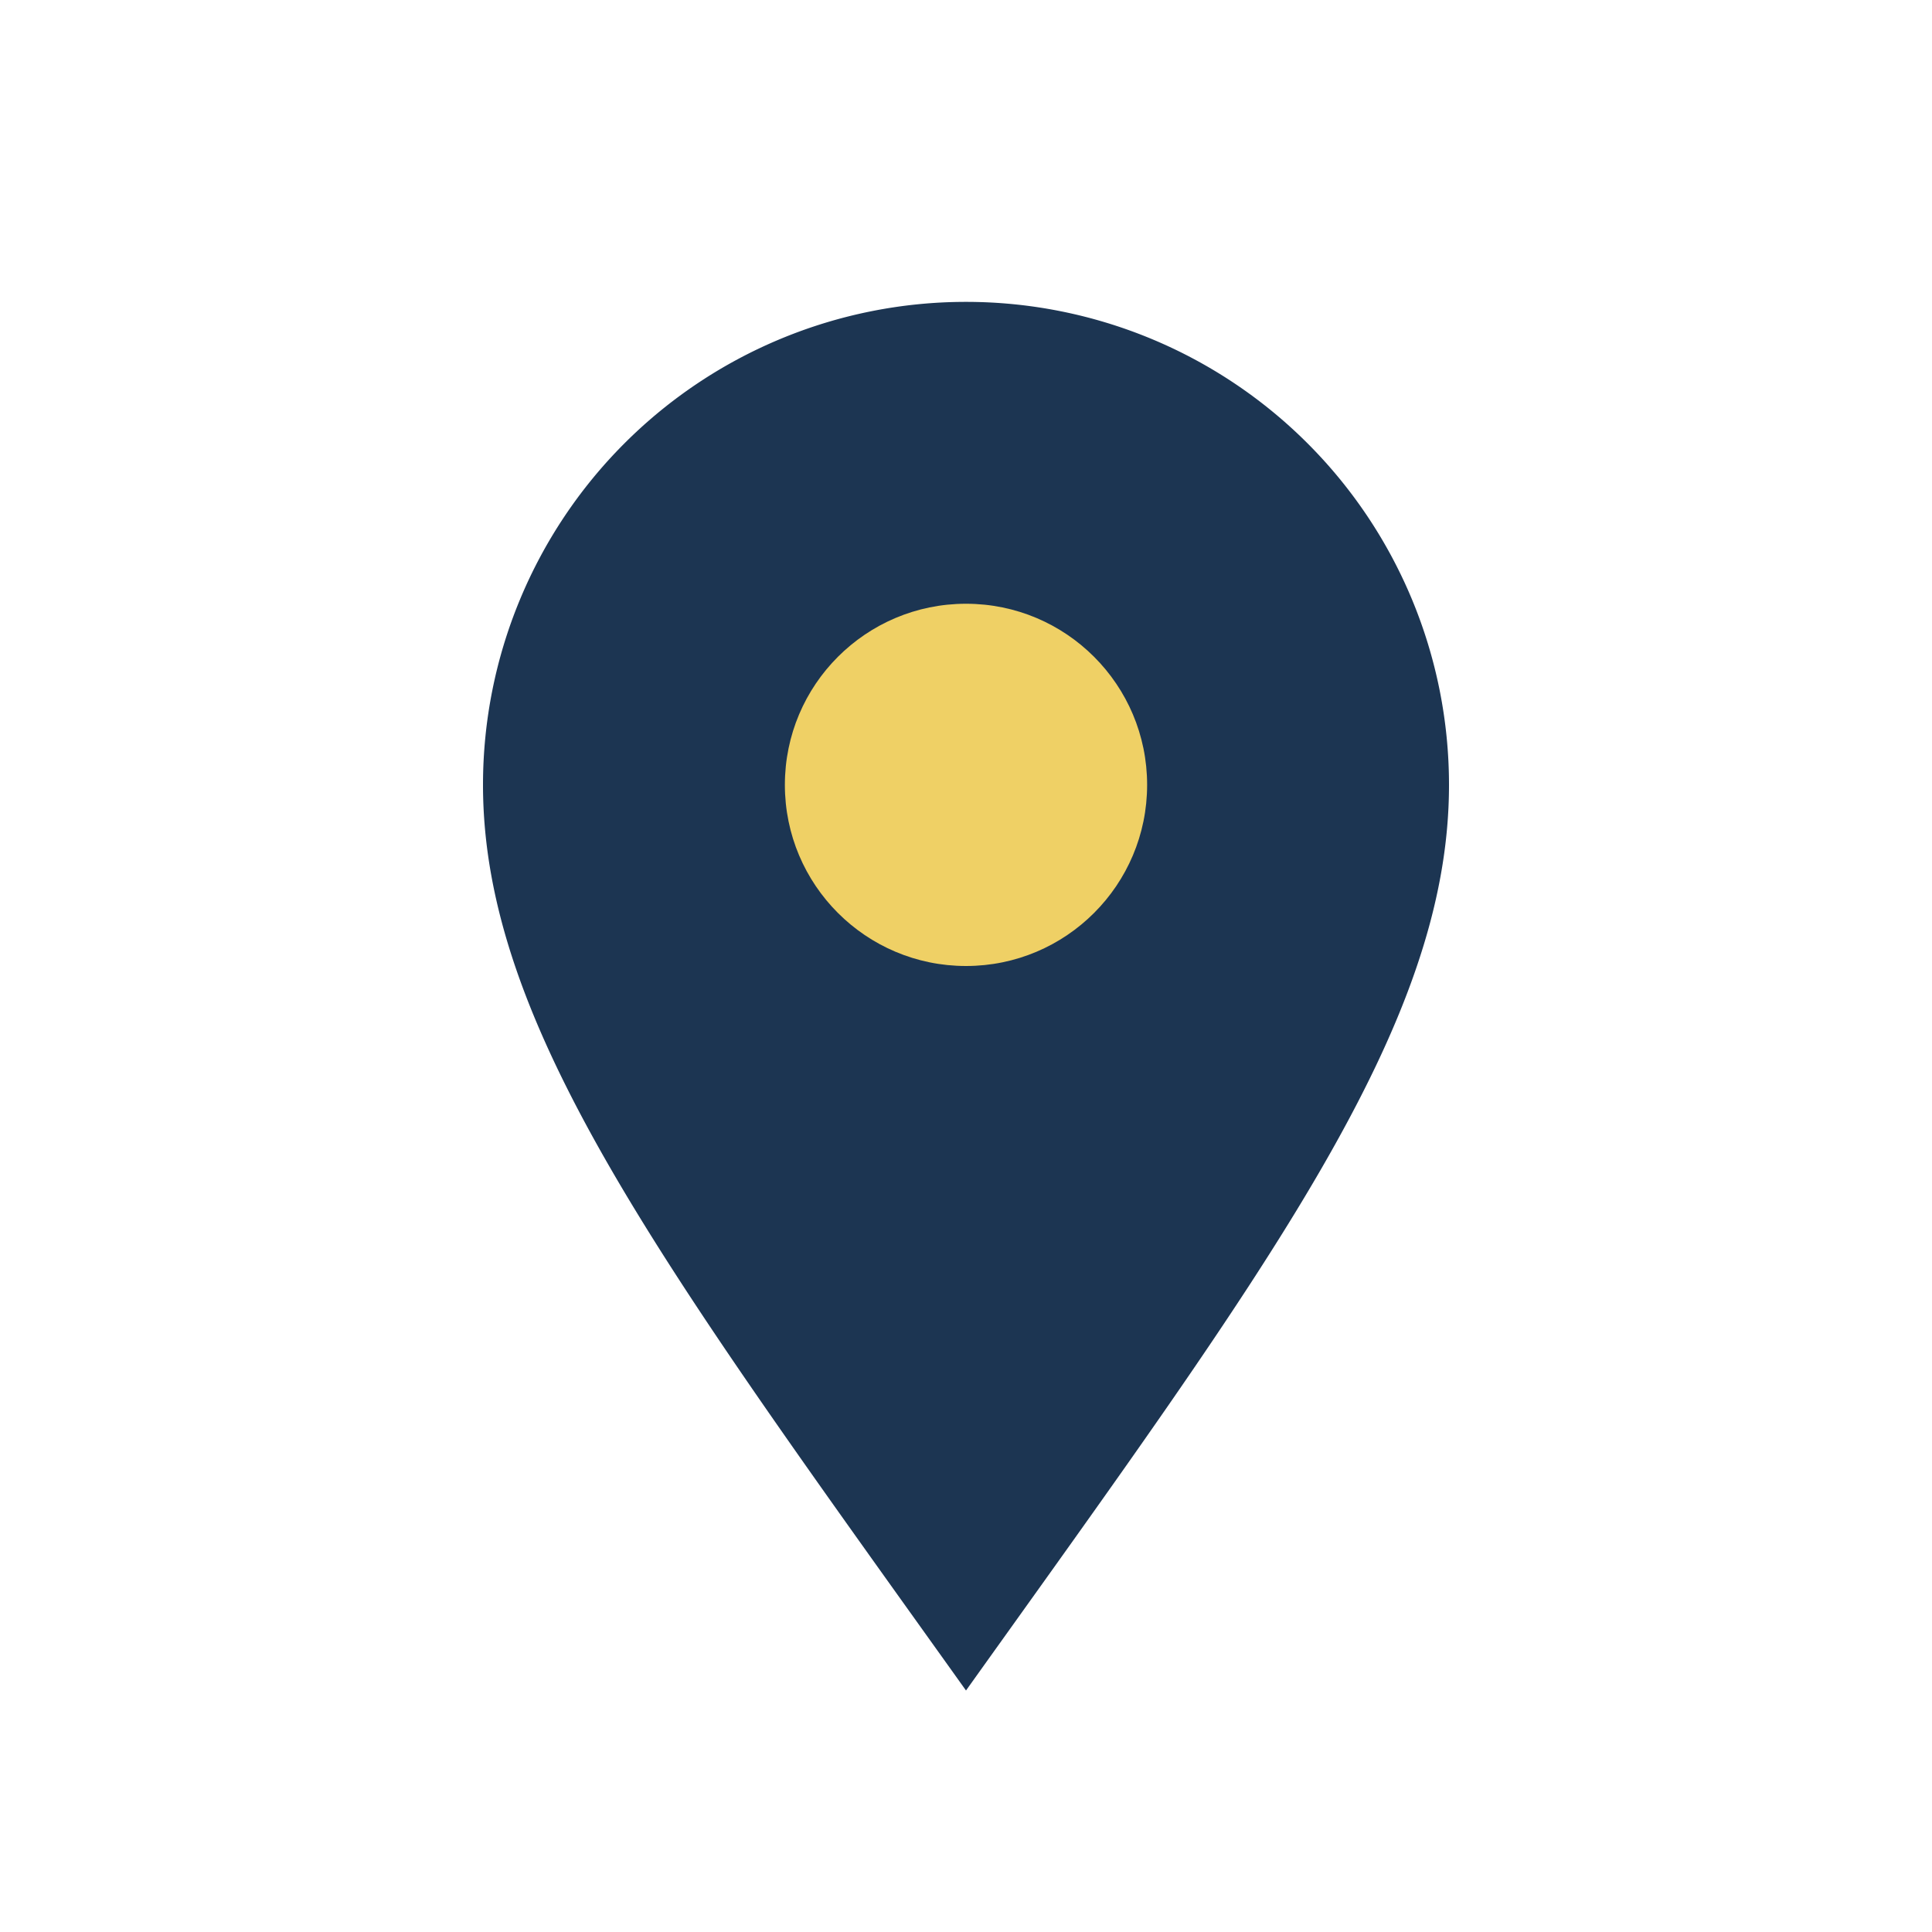
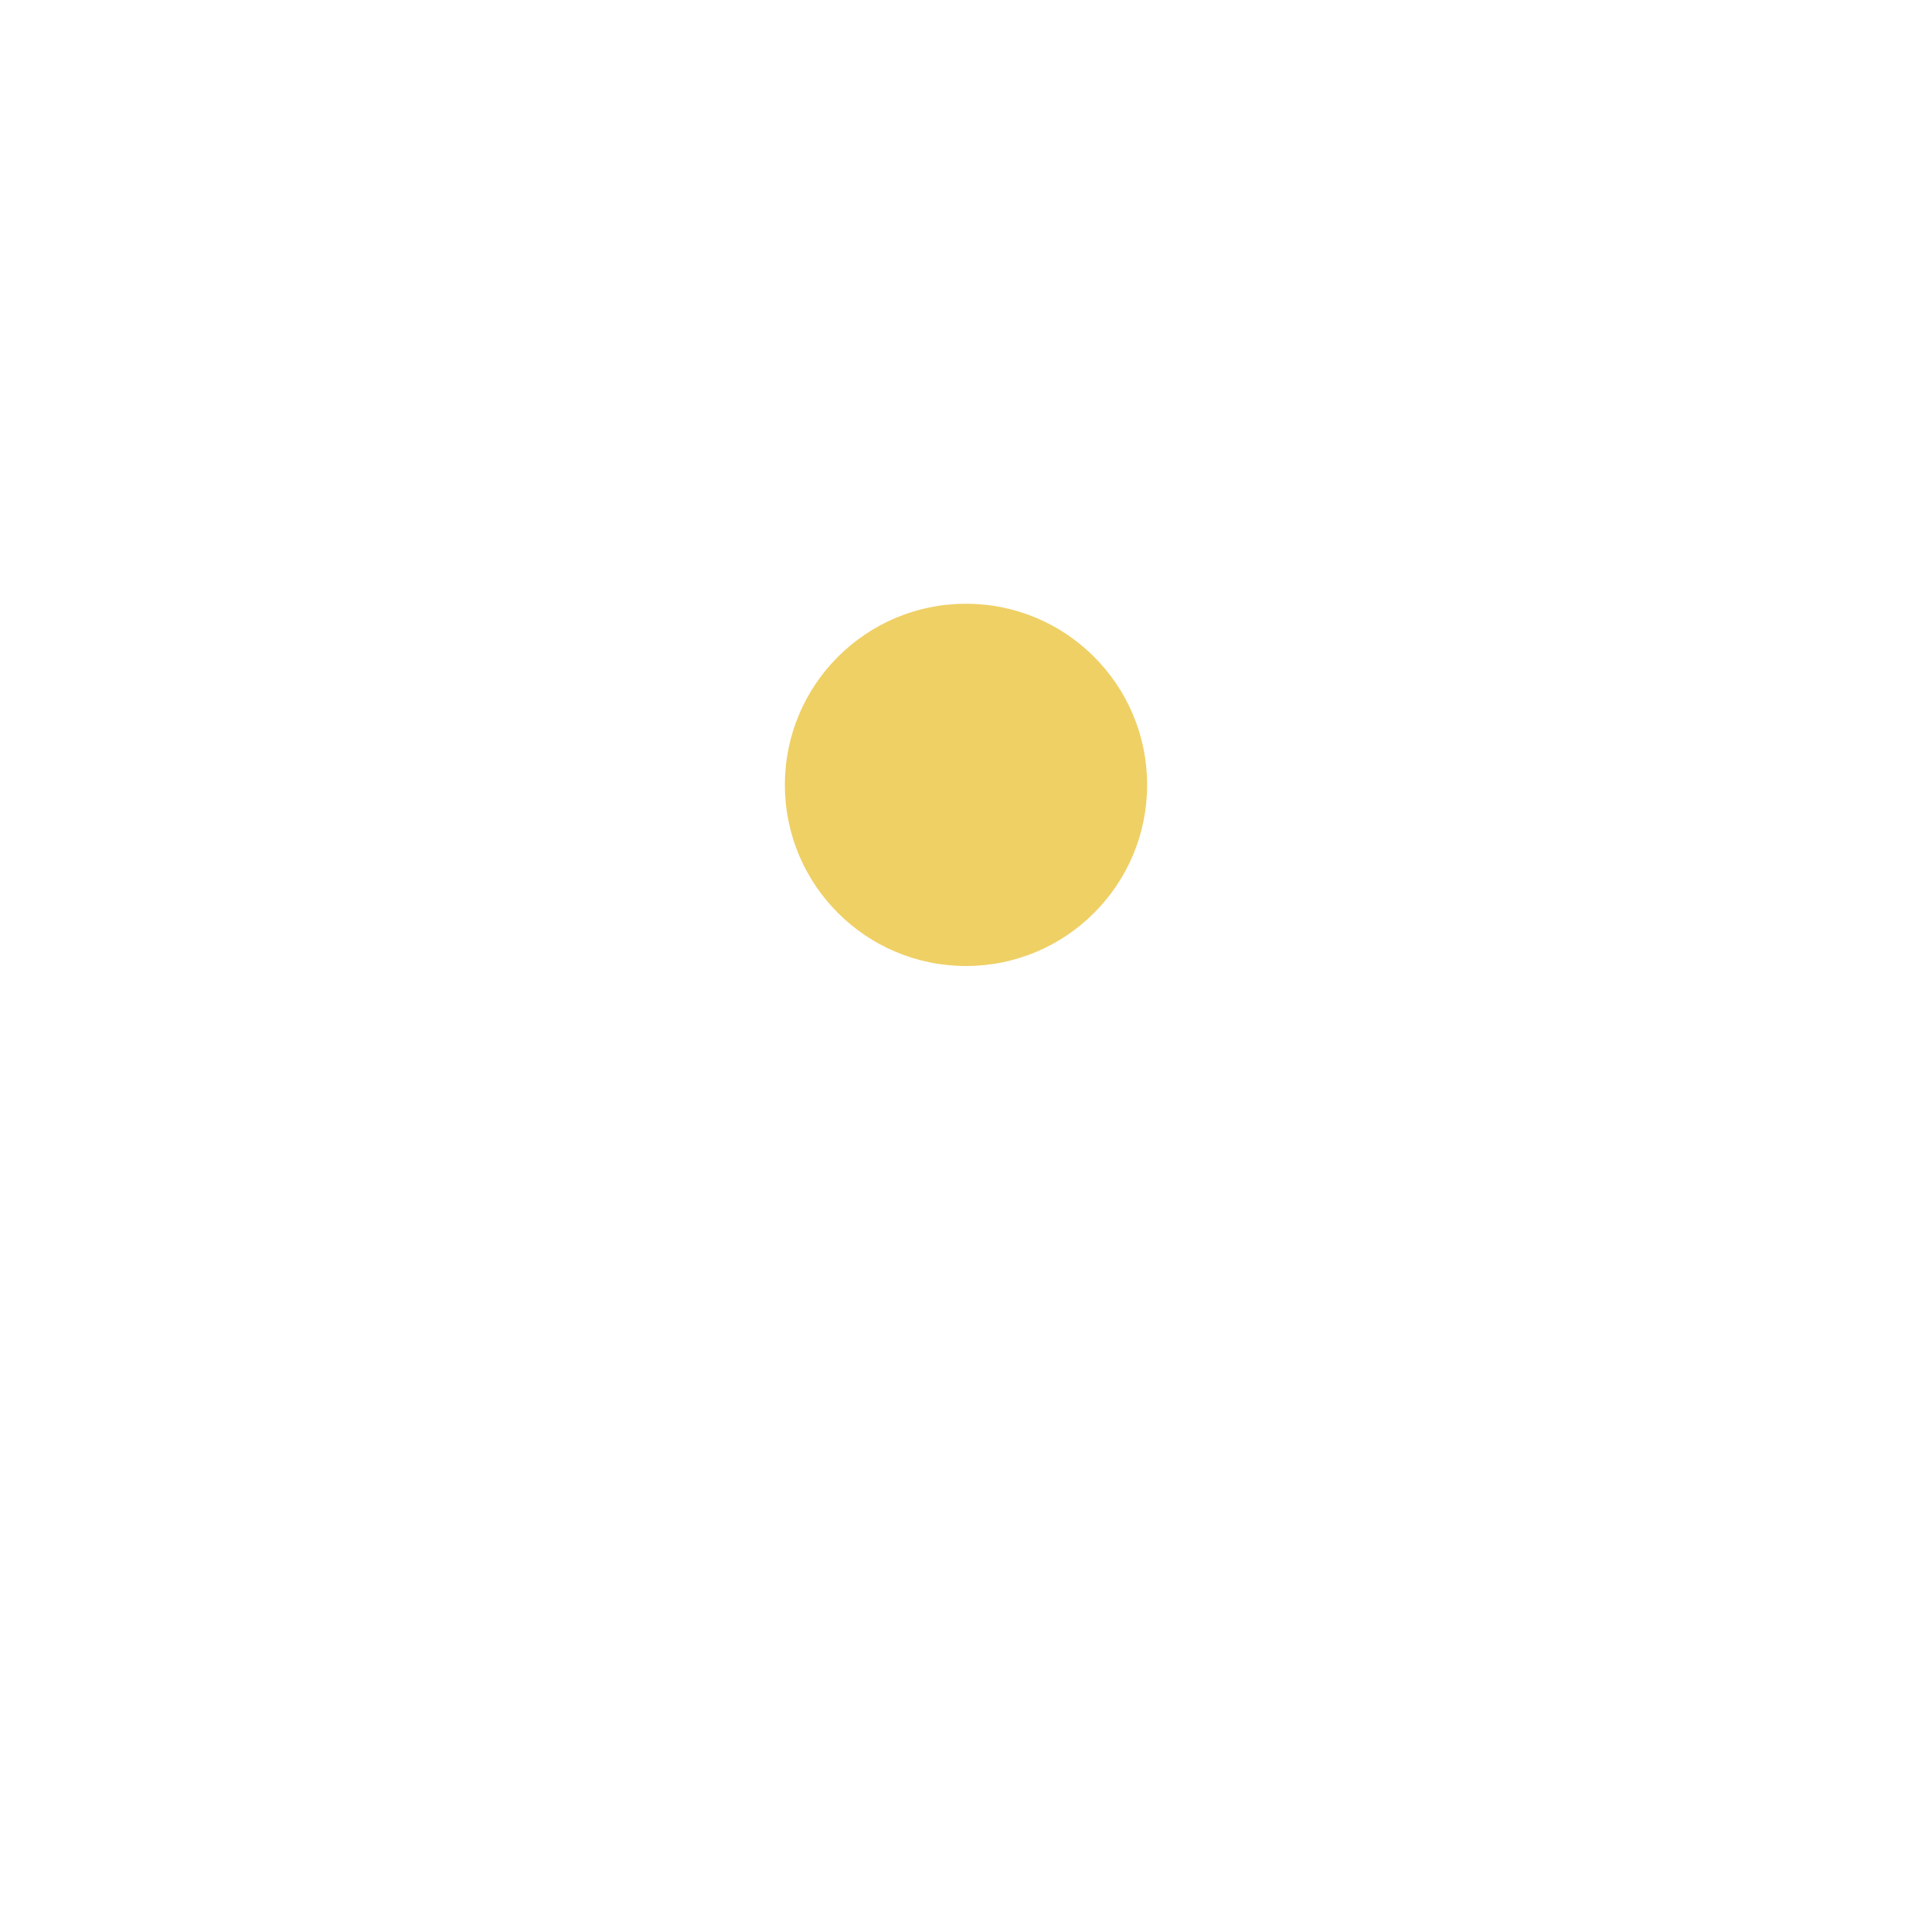
<svg xmlns="http://www.w3.org/2000/svg" width="32" height="32" viewBox="0 0 32 32">
-   <path d="M16 28c-5-7-8-11-8-15a8 8 0 1 1 16 0c0 4-3 8-8 15z" fill="#1C3552" />
  <circle cx="16" cy="13" r="3" fill="#EFD065" />
</svg>